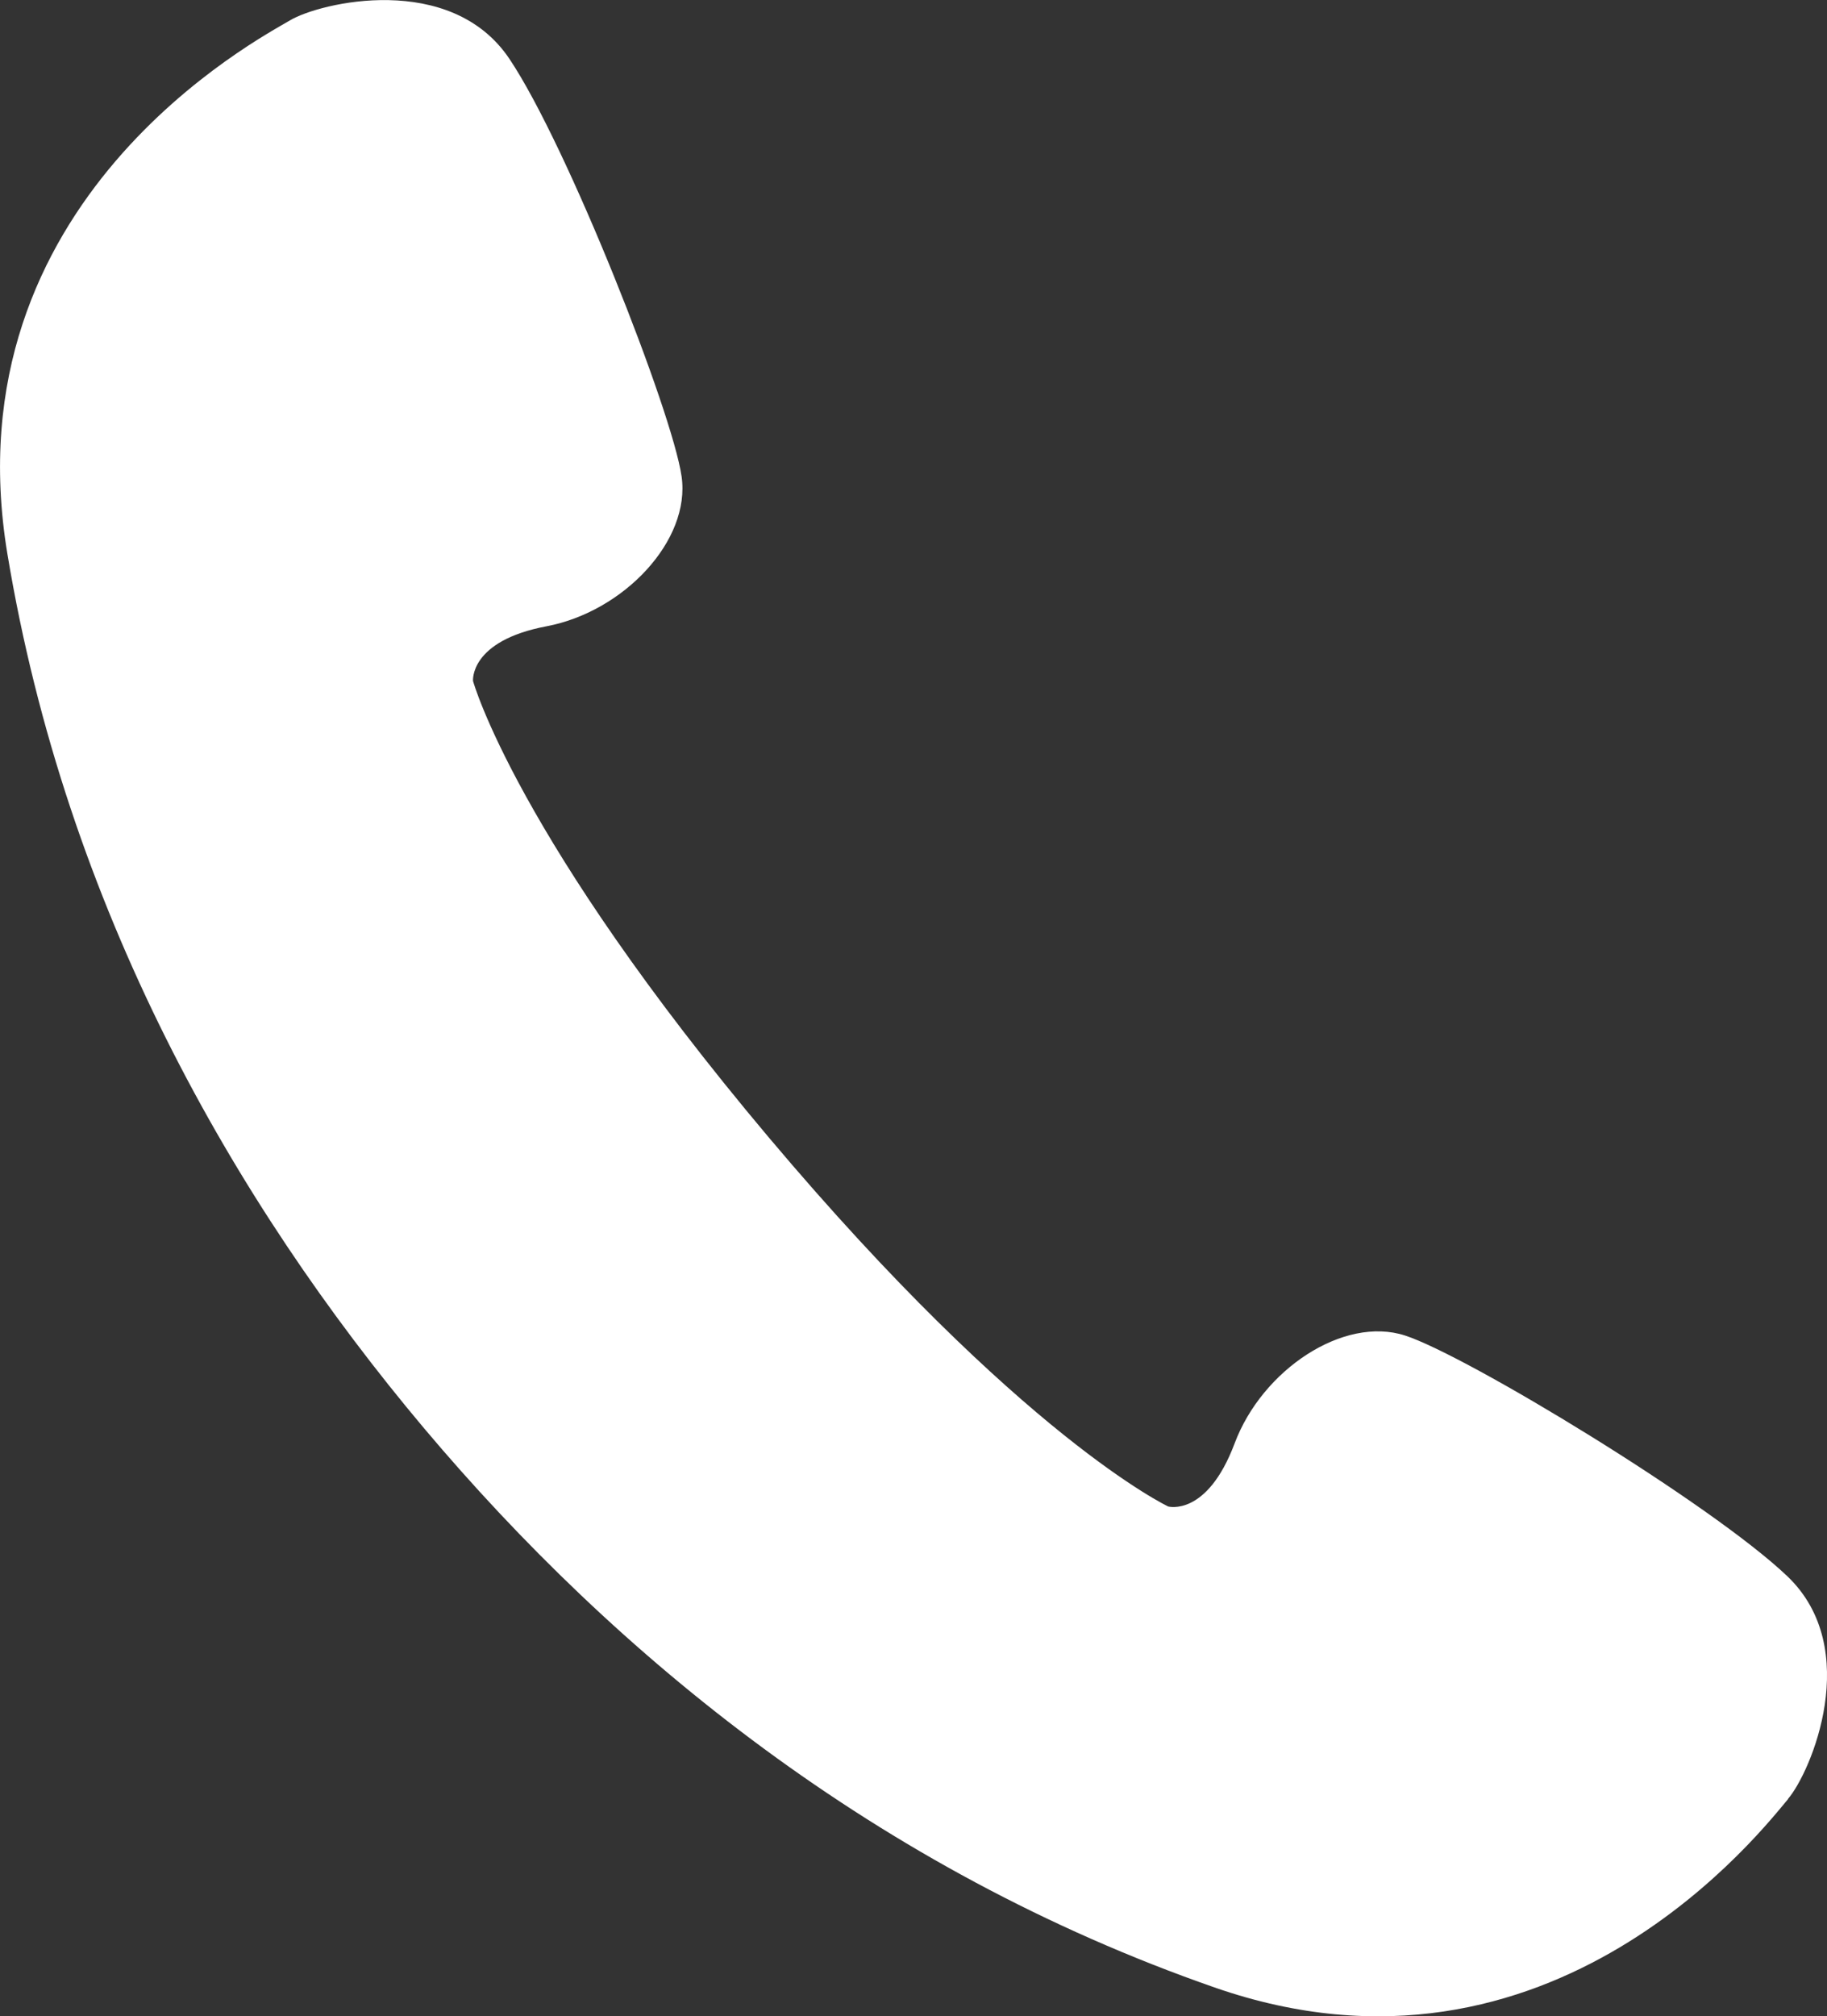
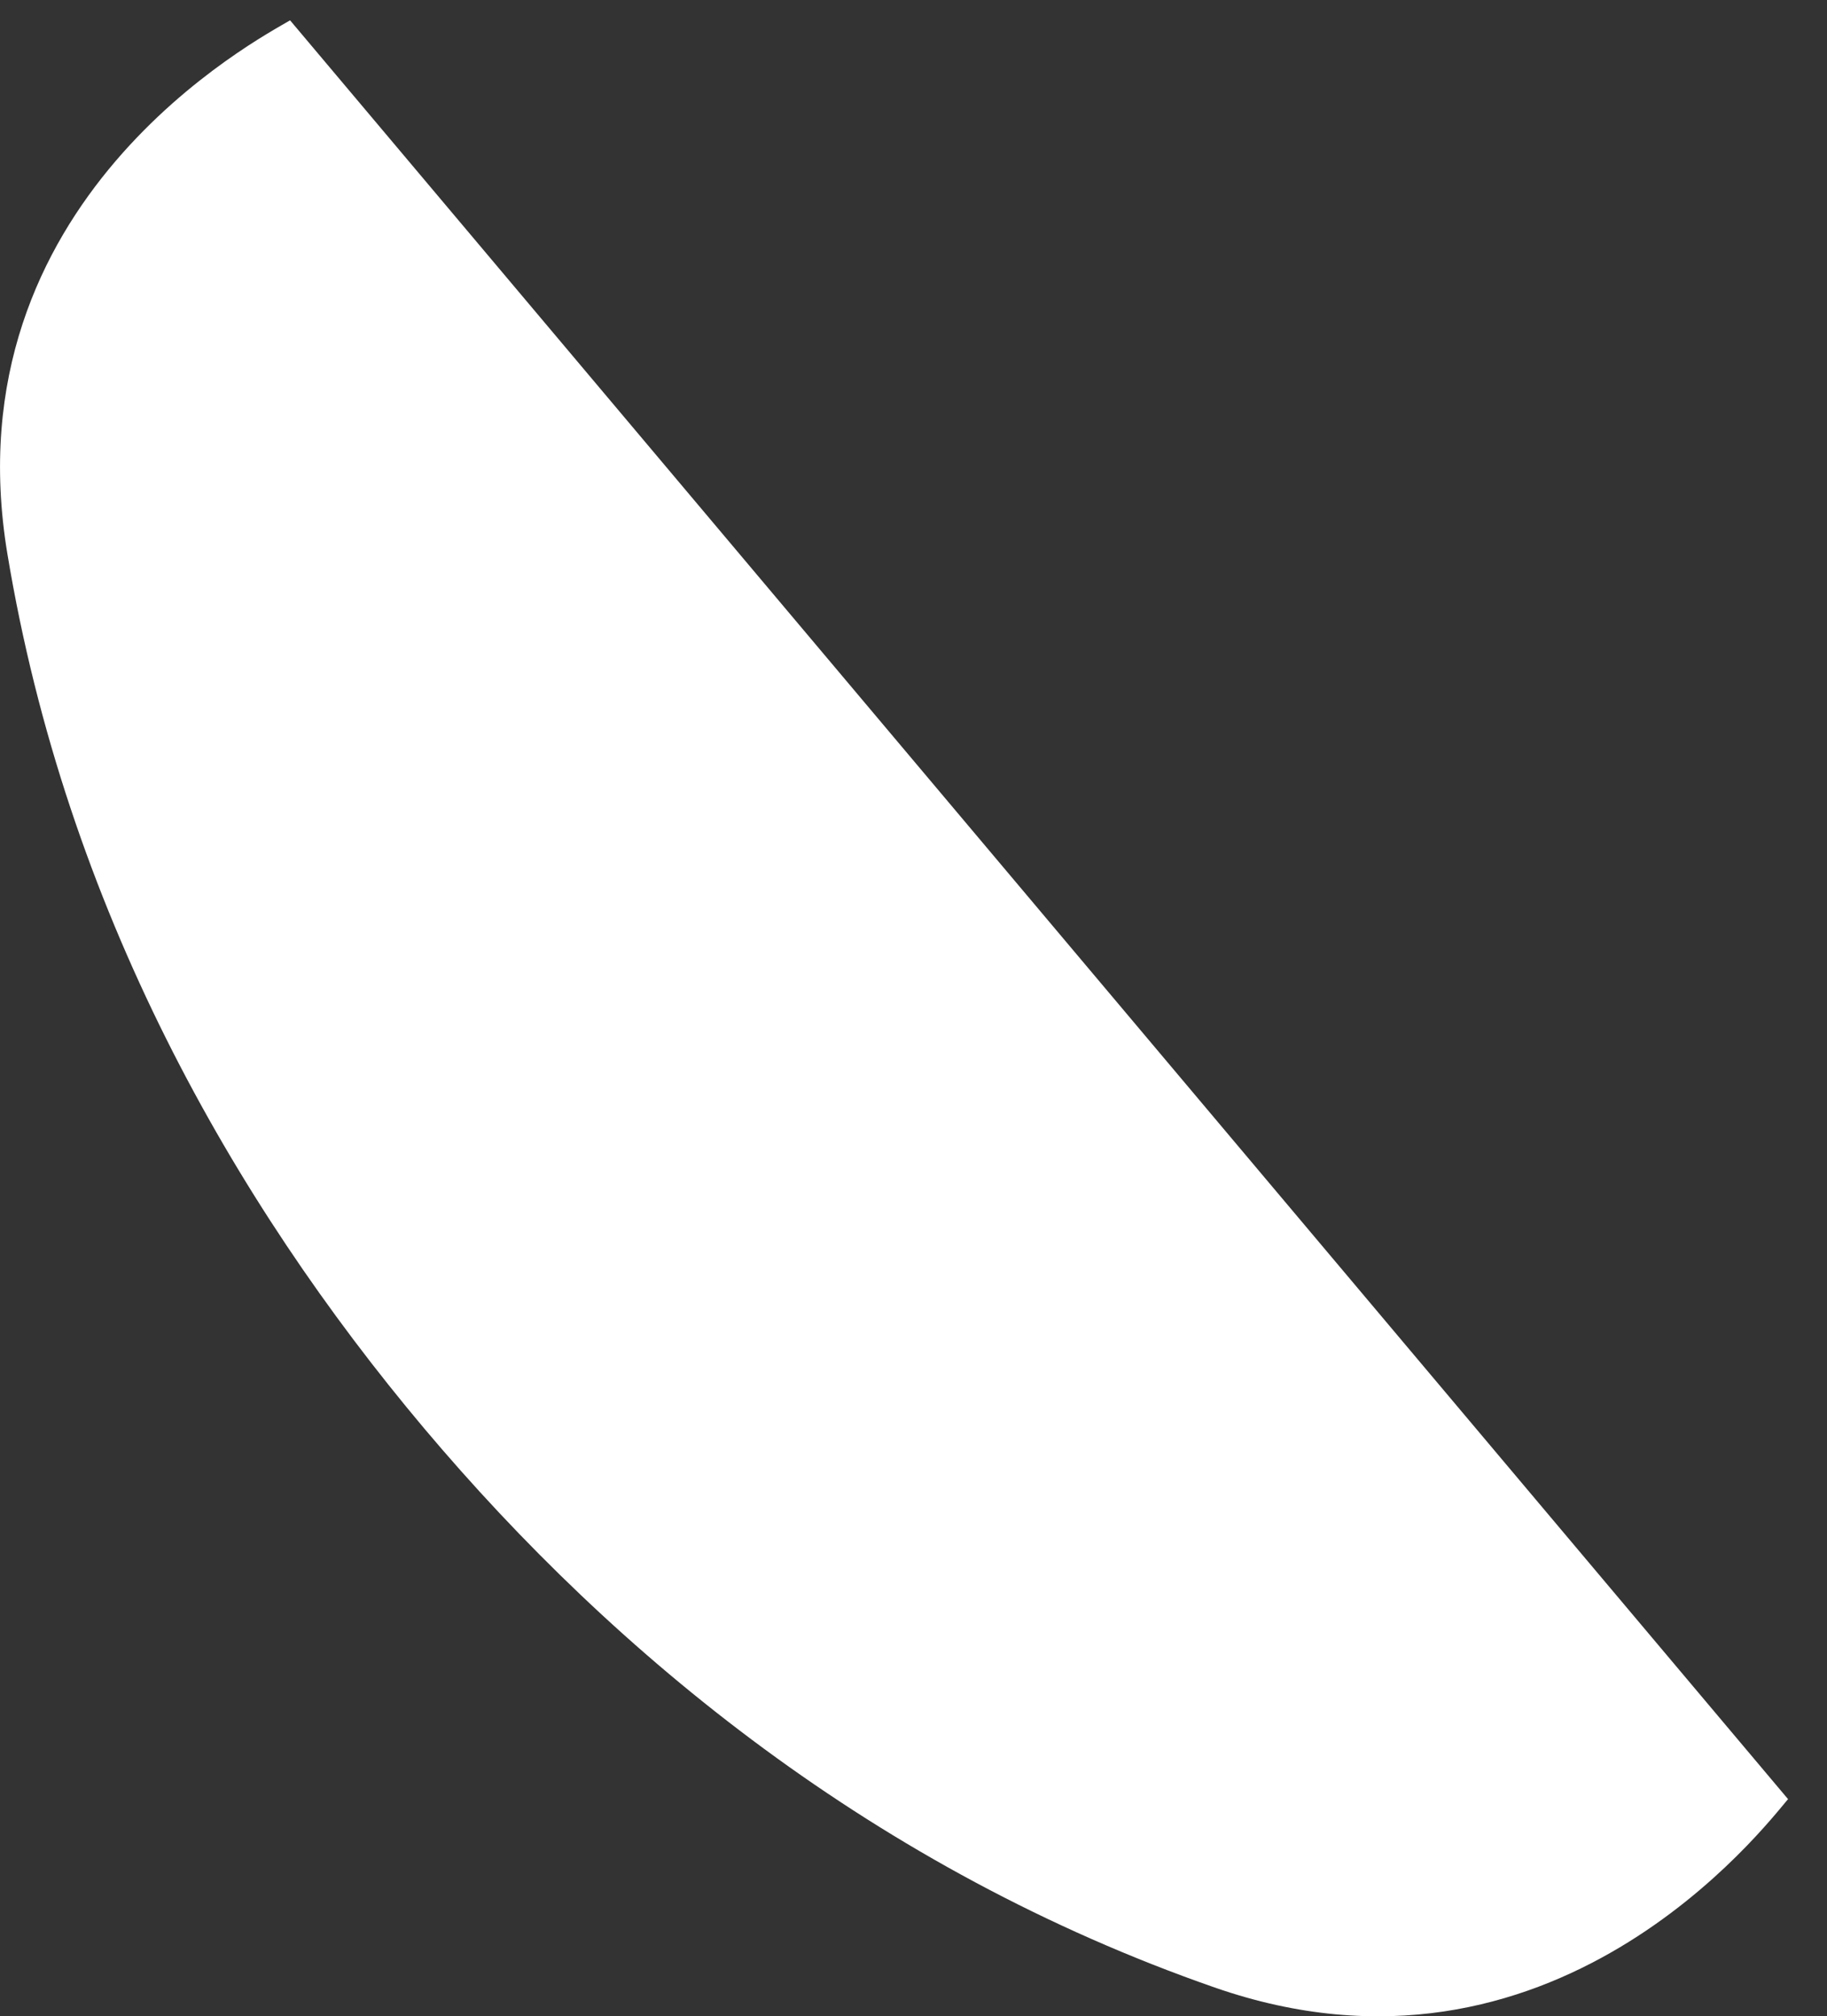
<svg xmlns="http://www.w3.org/2000/svg" id="_レイヤー_2" viewBox="0 0 131.32 144.84">
  <rect x="0" y="0" width="131.32" height="144.84" fill="#333333" stroke="none" />
  <defs>
    <style>.cls-1{fill:#fff;}</style>
  </defs>
  <g id="_レイヤー_2-2">
-     <path class="cls-1" d="M128.52,129.24c-1.62,1.89-16.9,22-41.22,13.53-24.32-8.47-43.06-23.84-56.82-40.17C16.73,86.26,4.75,65.19.53,39.78-3.69,14.38,18.71,2.74,20.85,1.46c2.14-1.28,11.54-3.51,15.76,2.76,4.21,6.27,11.72,25.39,12.38,30,.67,4.61-4.16,9.72-9.71,10.77-5.56,1.05-5.28,3.93-5.28,3.93,0,0,3.09,11.22,21.26,32.79,18.18,21.57,28.71,26.51,28.71,26.51,0,0,2.78.76,4.77-4.53,1.98-5.29,7.83-9.19,12.26-7.75,4.43,1.44,22,12.08,27.47,17.29,5.47,5.22,1.68,14.1.05,15.99Z" />
+     <path class="cls-1" d="M128.52,129.24c-1.62,1.89-16.9,22-41.22,13.53-24.32-8.47-43.06-23.84-56.82-40.17C16.73,86.26,4.75,65.19.53,39.78-3.69,14.38,18.71,2.74,20.85,1.46Z" />
  </g>
</svg>